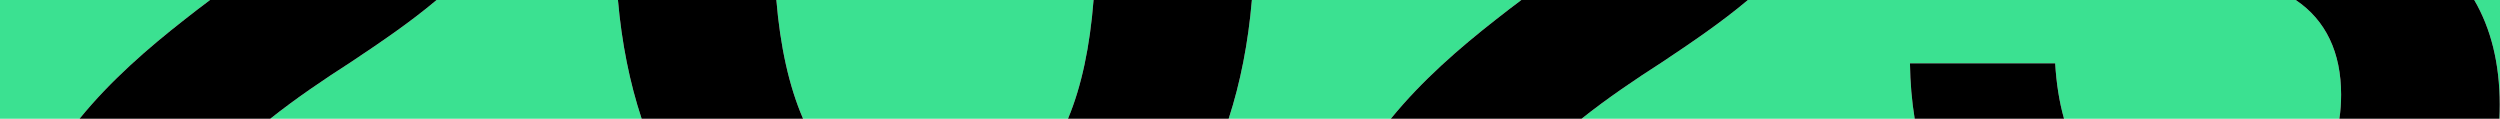
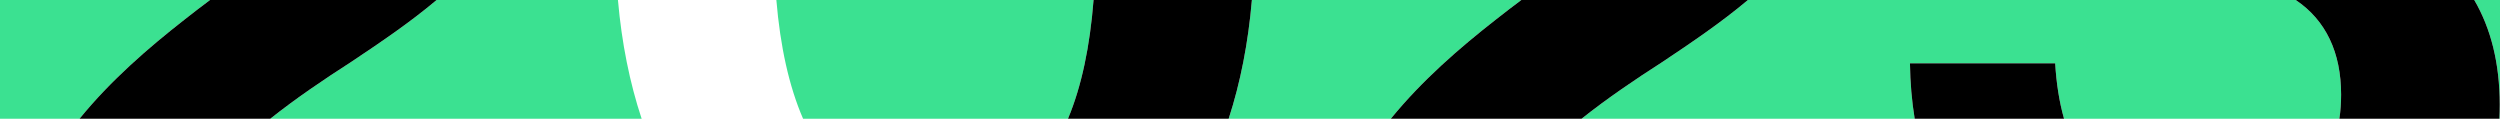
<svg xmlns="http://www.w3.org/2000/svg" preserveAspectRatio="none" id="uuid-d1453deb-eb77-473d-9215-a4337820d699" viewBox="0 0 1052.93 50">
  <defs>
    <style>.uuid-bb902620-5e2d-48b7-afbb-48806401d5da,.uuid-25cd9853-8d50-42f0-9fb2-c59f9c121379{stroke-width:0px;}.uuid-25cd9853-8d50-42f0-9fb2-c59f9c121379{fill:#3be191;}</style>
  </defs>
  <g id="uuid-9ce7f51e-37f2-47b5-aa19-99e8a7edfd34">
    <path class="uuid-25cd9853-8d50-42f0-9fb2-c59f9c121379" d="m0,0h88.47c-3.62,2.71-7.25,5.48-10.85,8.33-15.3,11.97-30.93,25.5-44.12,41.67H0V0Z" />
    <path class="uuid-25cd9853-8d50-42f0-9fb2-c59f9c121379" d="m260.26,0c1.58,18.11,4.96,34.85,9.98,50H113.84c10.8-8.59,22.76-16.66,33.88-23.79,12.31-8.21,24.81-16.64,36.17-26.21h76.37Z" />
    <path class="uuid-25cd9853-8d50-42f0-9fb2-c59f9c121379" d="m326.98,0h133.6c-1.53,19.46-5.03,36.33-10.77,50h-111.58c-5.96-13.73-9.63-30.63-11.25-50Z" />
    <path class="uuid-25cd9853-8d50-42f0-9fb2-c59f9c121379" d="m527.26,0h113.49c-3.62,2.71-7.25,5.48-10.85,8.33-15.3,11.97-30.93,25.5-44.12,41.67h-68.3c4.93-15.15,8.23-31.89,9.78-50Z" />
    <path class="uuid-25cd9853-8d50-42f0-9fb2-c59f9c121379" d="m986.01,39.85c0,3.54-.24,6.93-.73,10.15h-115.97c-2.02-7.11-3.22-14.94-3.73-23.32h-61.16c.11,8.11.77,15.89,1.99,23.32h-140.29c10.79-8.59,22.75-16.66,33.87-23.79,12.31-8.21,24.81-16.64,36.18-26.21h230.72c12.75,8.54,19.12,22.22,19.12,39.85Z" />
    <path class="uuid-25cd9853-8d50-42f0-9fb2-c59f9c121379" d="m1052.93,0v50h-.27c.1-1.94.15-3.91.15-5.91,0-17.46-3.73-32.12-10.73-44.09h10.85Z" />
    <path class="uuid-bb902620-5e2d-48b7-afbb-48806401d5da" d="m183.89,0c-11.36,9.57-23.86,18-36.17,26.21-11.12,7.13-23.08,15.2-33.88,23.79H33.5c13.19-16.17,28.82-29.7,44.12-41.67,3.6-2.85,7.23-5.62,10.85-8.33h95.42Z" />
    <path class="uuid-bb902620-5e2d-48b7-afbb-48806401d5da" d="m527.26,0c-1.55,18.11-4.85,34.85-9.78,50h-67.67c5.74-13.67,9.24-30.54,10.77-50h66.68Z" />
-     <path class="uuid-bb902620-5e2d-48b7-afbb-48806401d5da" d="m338.23,50h-67.99c-5.02-15.15-8.4-31.89-9.98-50h66.72c1.62,19.37,5.29,36.27,11.25,50Z" />
    <path class="uuid-bb902620-5e2d-48b7-afbb-48806401d5da" d="m736.17,0c-11.37,9.57-23.87,18-36.18,26.21-11.12,7.13-23.08,15.2-33.87,23.79h-80.34c13.19-16.17,28.82-29.7,44.12-41.67,3.6-2.85,7.23-5.62,10.85-8.33h95.42Z" />
    <path class="uuid-bb902620-5e2d-48b7-afbb-48806401d5da" d="m869.31,50h-62.9c-1.22-7.43-1.88-15.21-1.99-23.32h61.16c.51,8.38,1.71,16.21,3.73,23.32Z" />
    <path class="uuid-bb902620-5e2d-48b7-afbb-48806401d5da" d="m1052.81,44.09c0,2-.05,3.97-.15,5.91h-67.38c.49-3.22.73-6.61.73-10.15,0-17.63-6.37-31.31-19.12-39.85h75.19c7,11.97,10.73,26.63,10.73,44.09Z" />
  </g>
</svg>